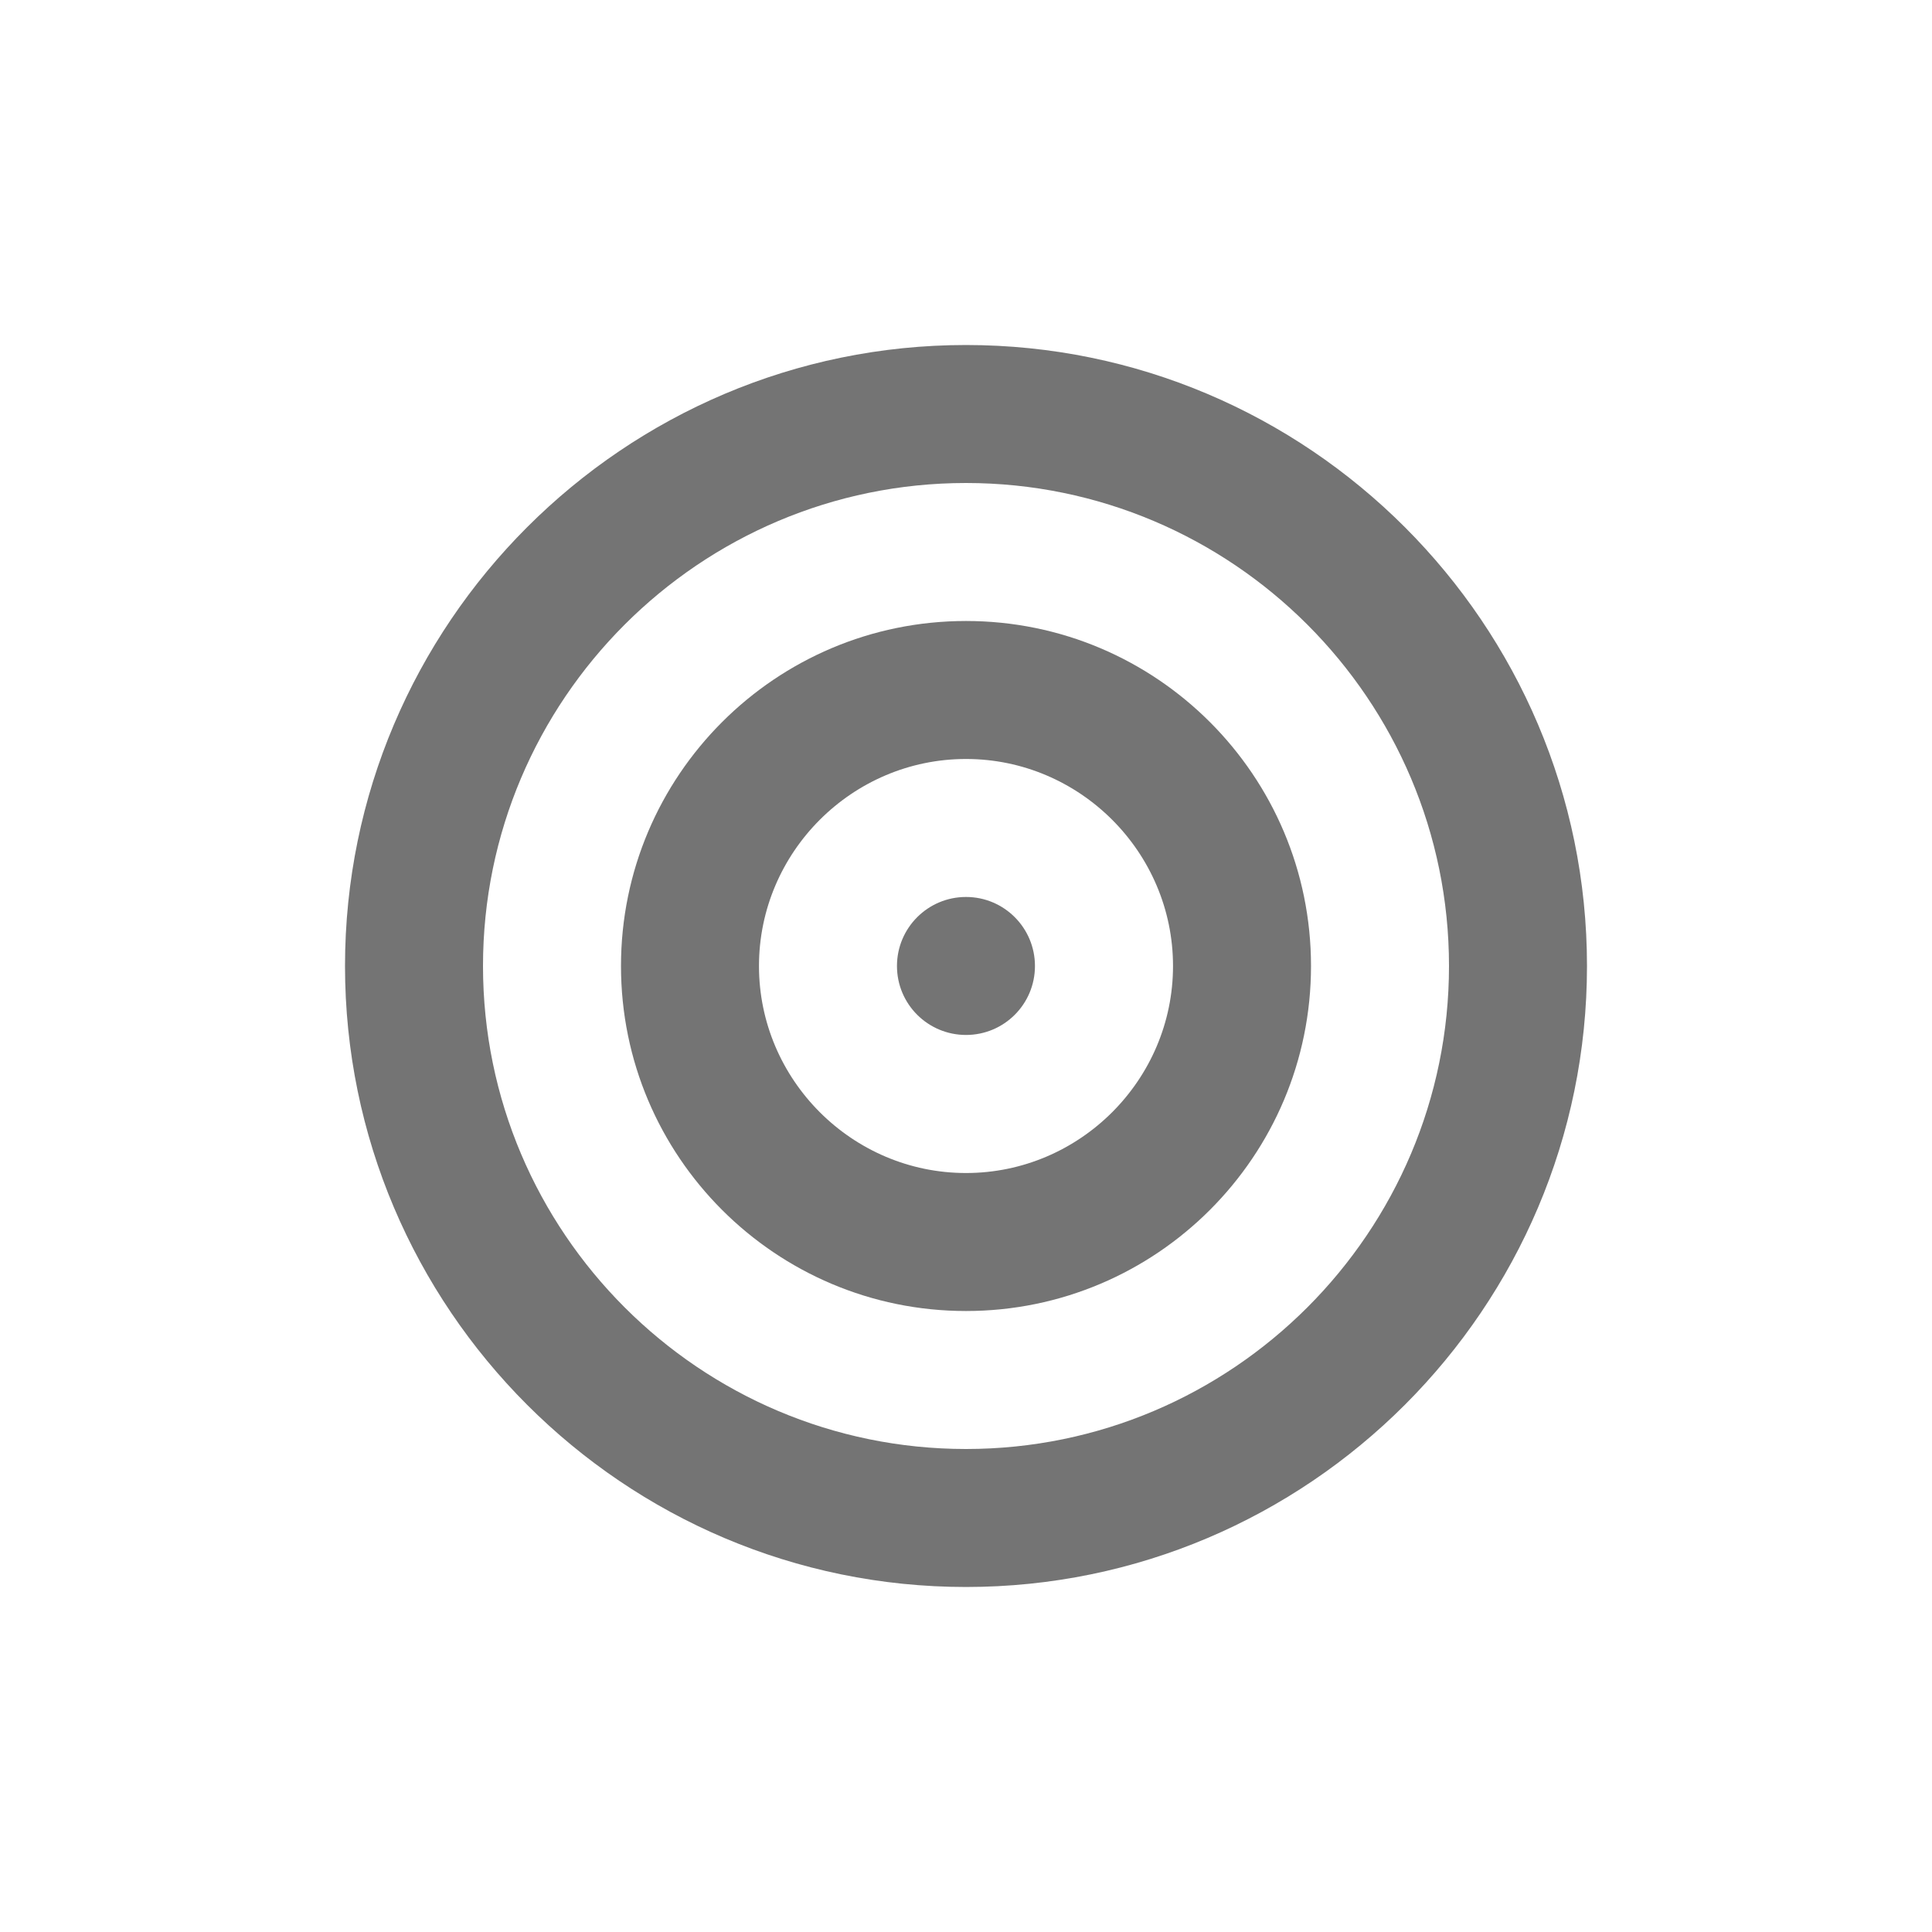
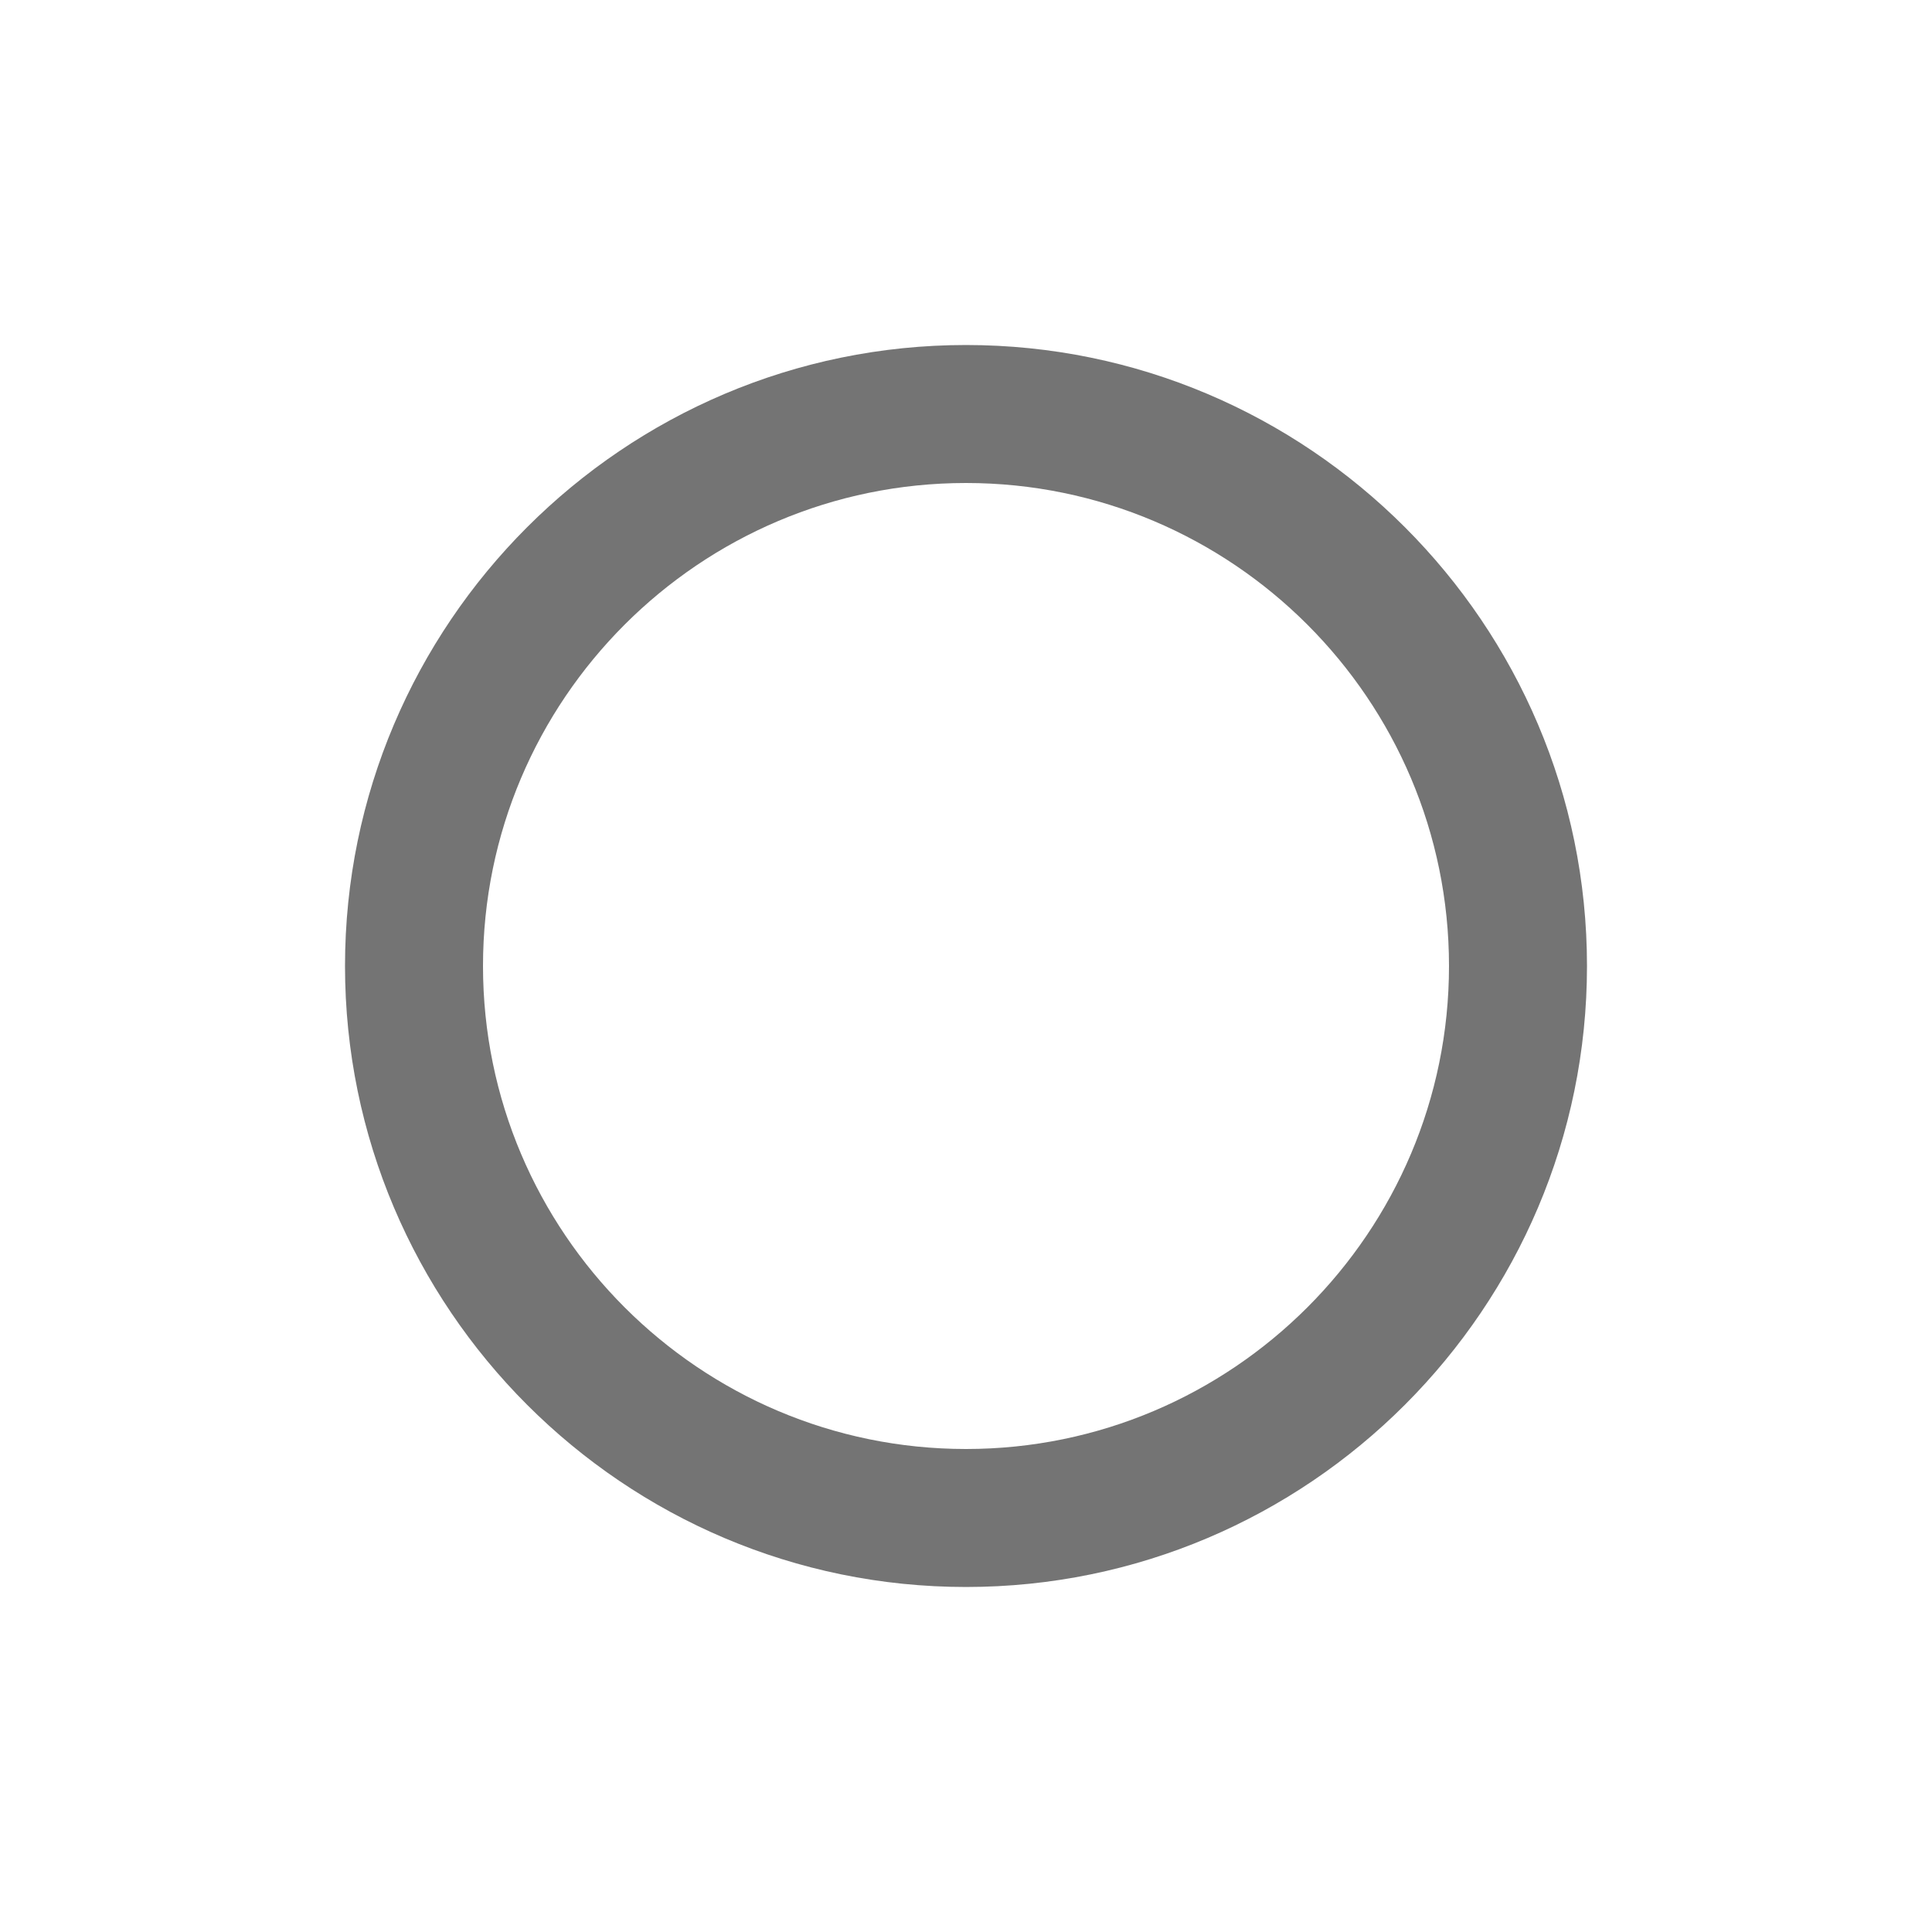
<svg xmlns="http://www.w3.org/2000/svg" width="26" height="26" viewBox="0 0 26 26" fill="none">
  <g clip-path="url(#clip0_5367_5935)">
-     <path d="M13 17.643C10.437 17.643 8.357 15.563 8.357 13C8.357 10.437 10.437 8.357 13 8.357C15.563 8.357 17.643 10.437 17.643 13C17.643 15.563 15.563 17.643 13 17.643ZM13 10.214C11.468 10.214 10.214 11.468 10.214 13C10.214 14.532 11.468 15.786 13 15.786C14.532 15.786 15.786 14.532 15.786 13C15.786 11.468 14.532 10.214 13 10.214Z" fill="#747474" />
    <path d="M13 21.357C8.394 21.357 4.643 17.606 4.643 13C4.643 8.394 8.394 4.643 13 4.643C17.606 4.643 21.357 8.394 21.357 13C21.357 17.606 17.606 21.357 13 21.357ZM13 6.5C9.416 6.5 6.5 9.416 6.5 13C6.5 16.584 9.416 19.5 13 19.5C16.584 19.5 19.5 16.584 19.5 13C19.5 9.416 16.584 6.5 13 6.5Z" fill="#747474" />
-     <path d="M13 13.928C13.513 13.928 13.928 13.513 13.928 13C13.928 12.487 13.513 12.071 13 12.071C12.487 12.071 12.071 12.487 12.071 13C12.071 13.513 12.487 13.928 13 13.928Z" fill="#747474" />
  </g>
  <defs>
    <clipPath id="clip0_5367_5935">
      <rect width="26" height="26" fill="white" />
    </clipPath>
  </defs>
</svg>